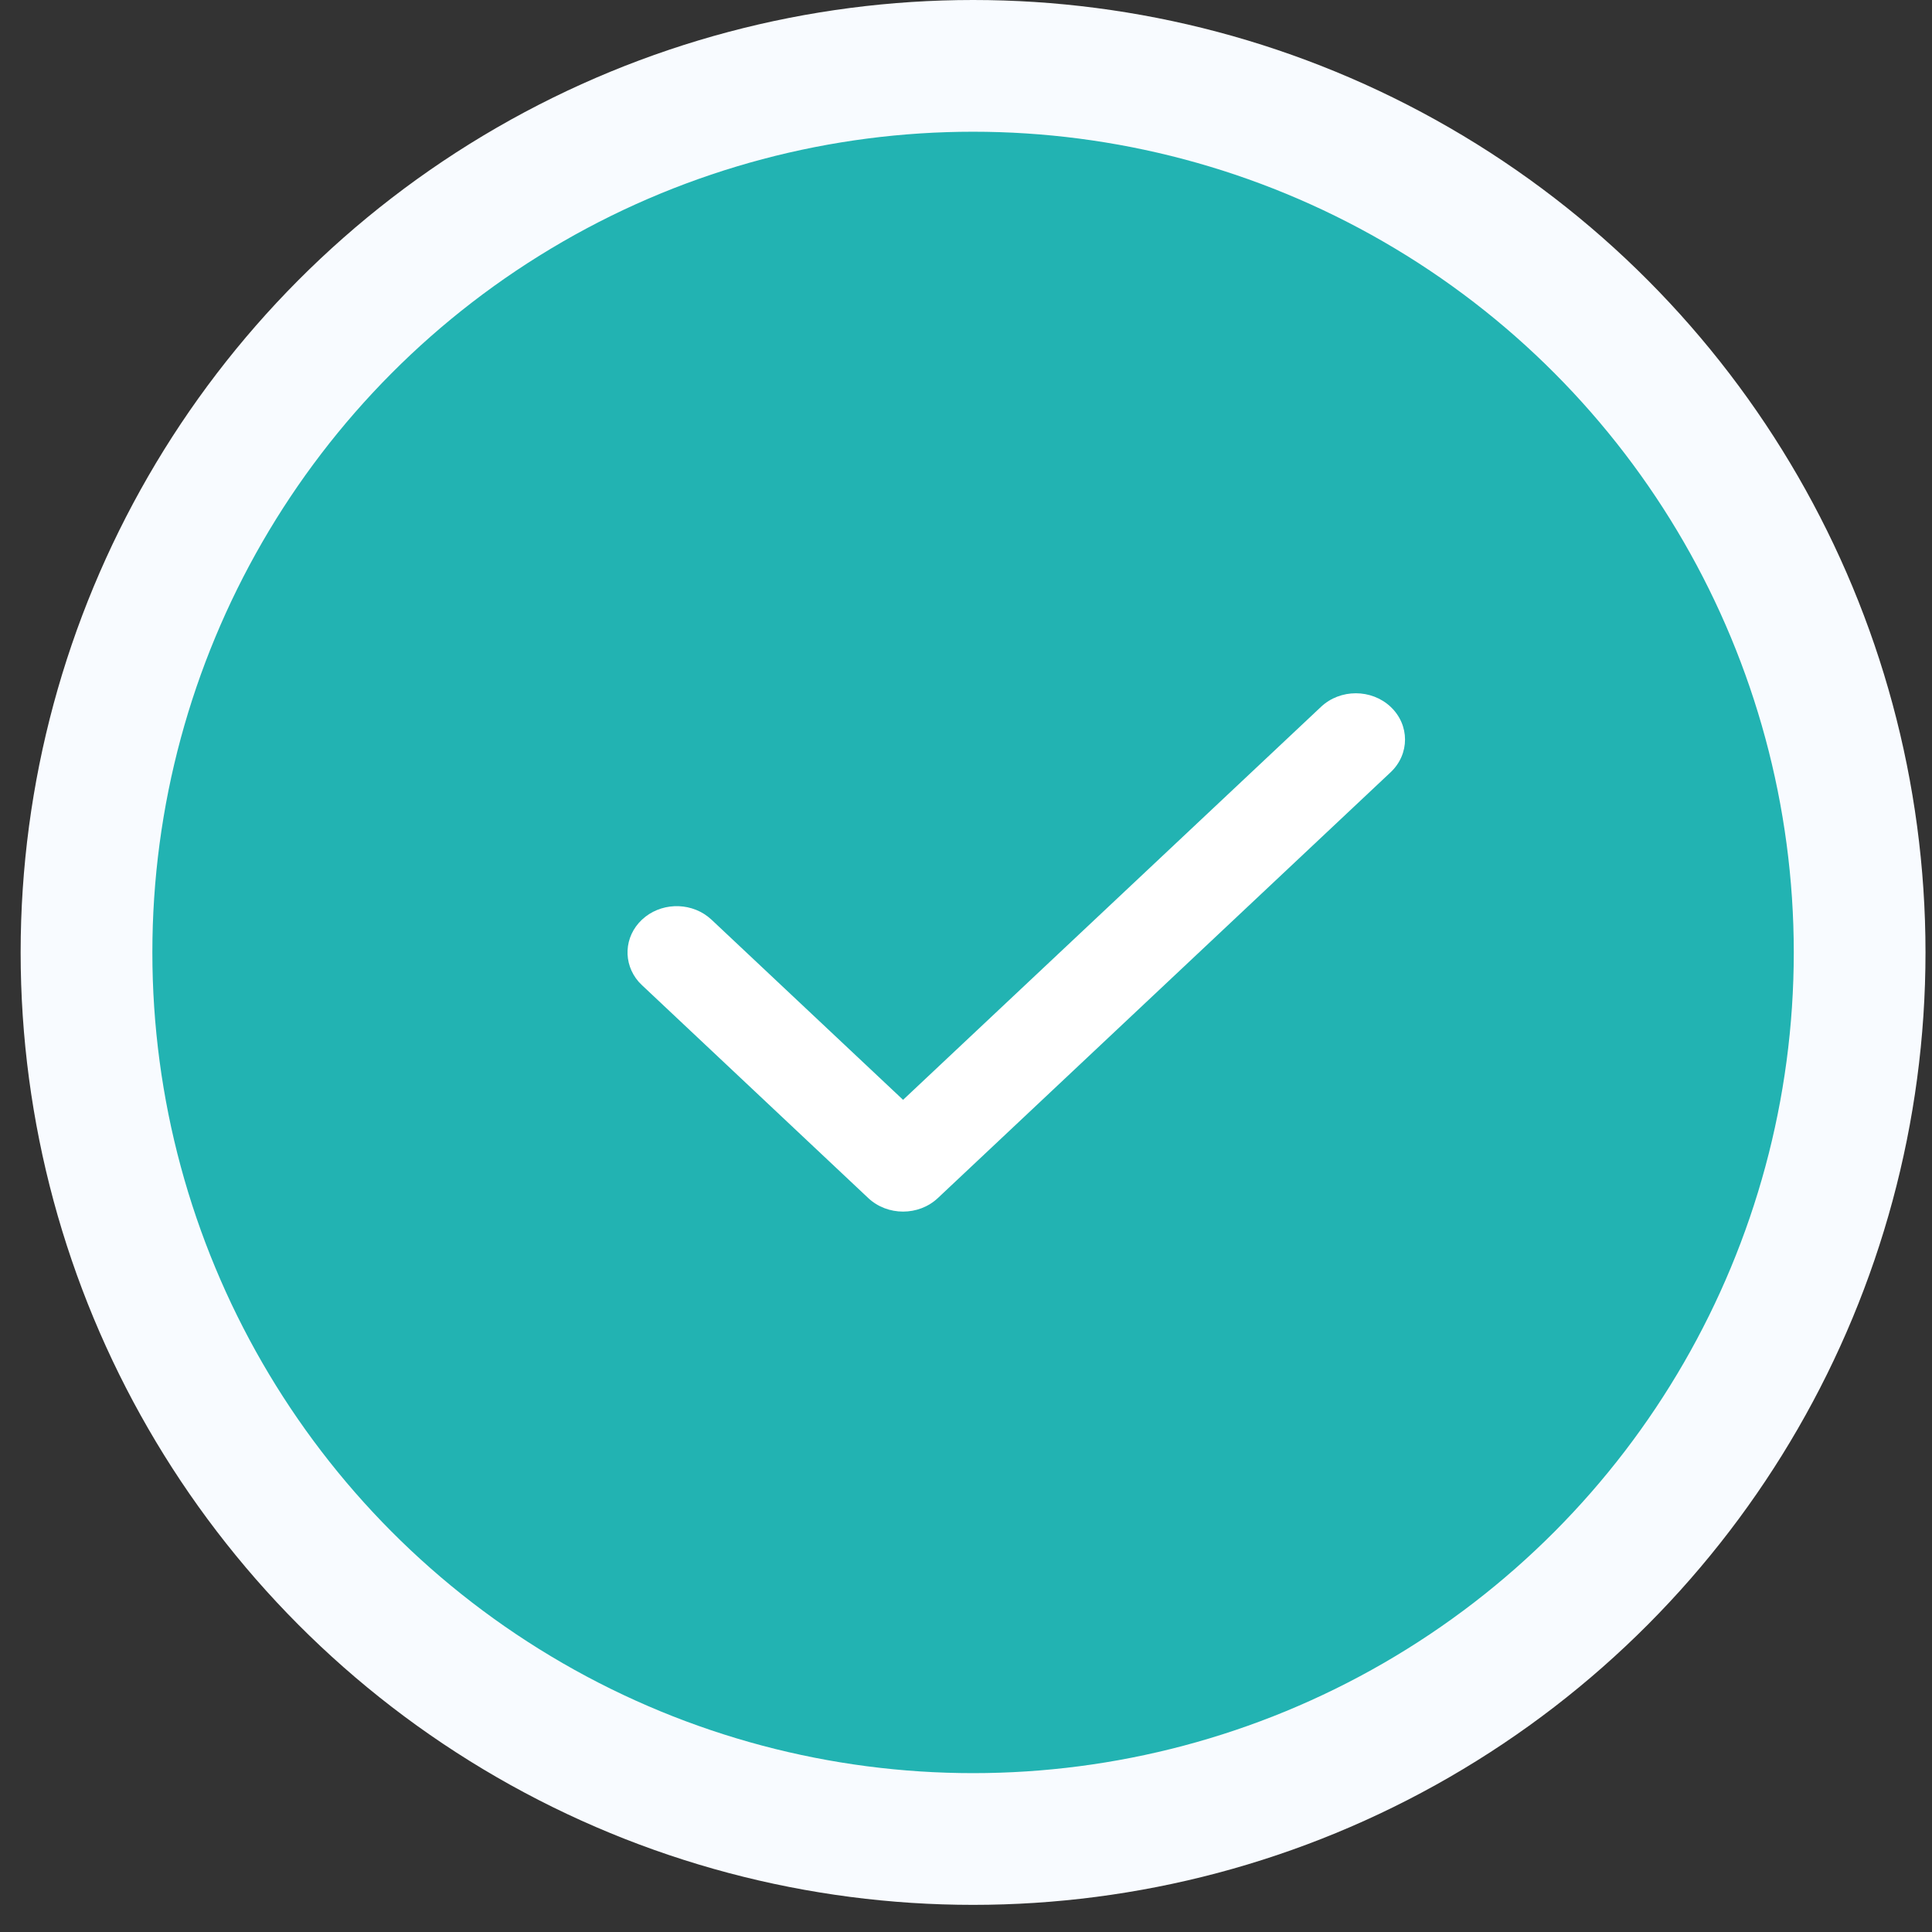
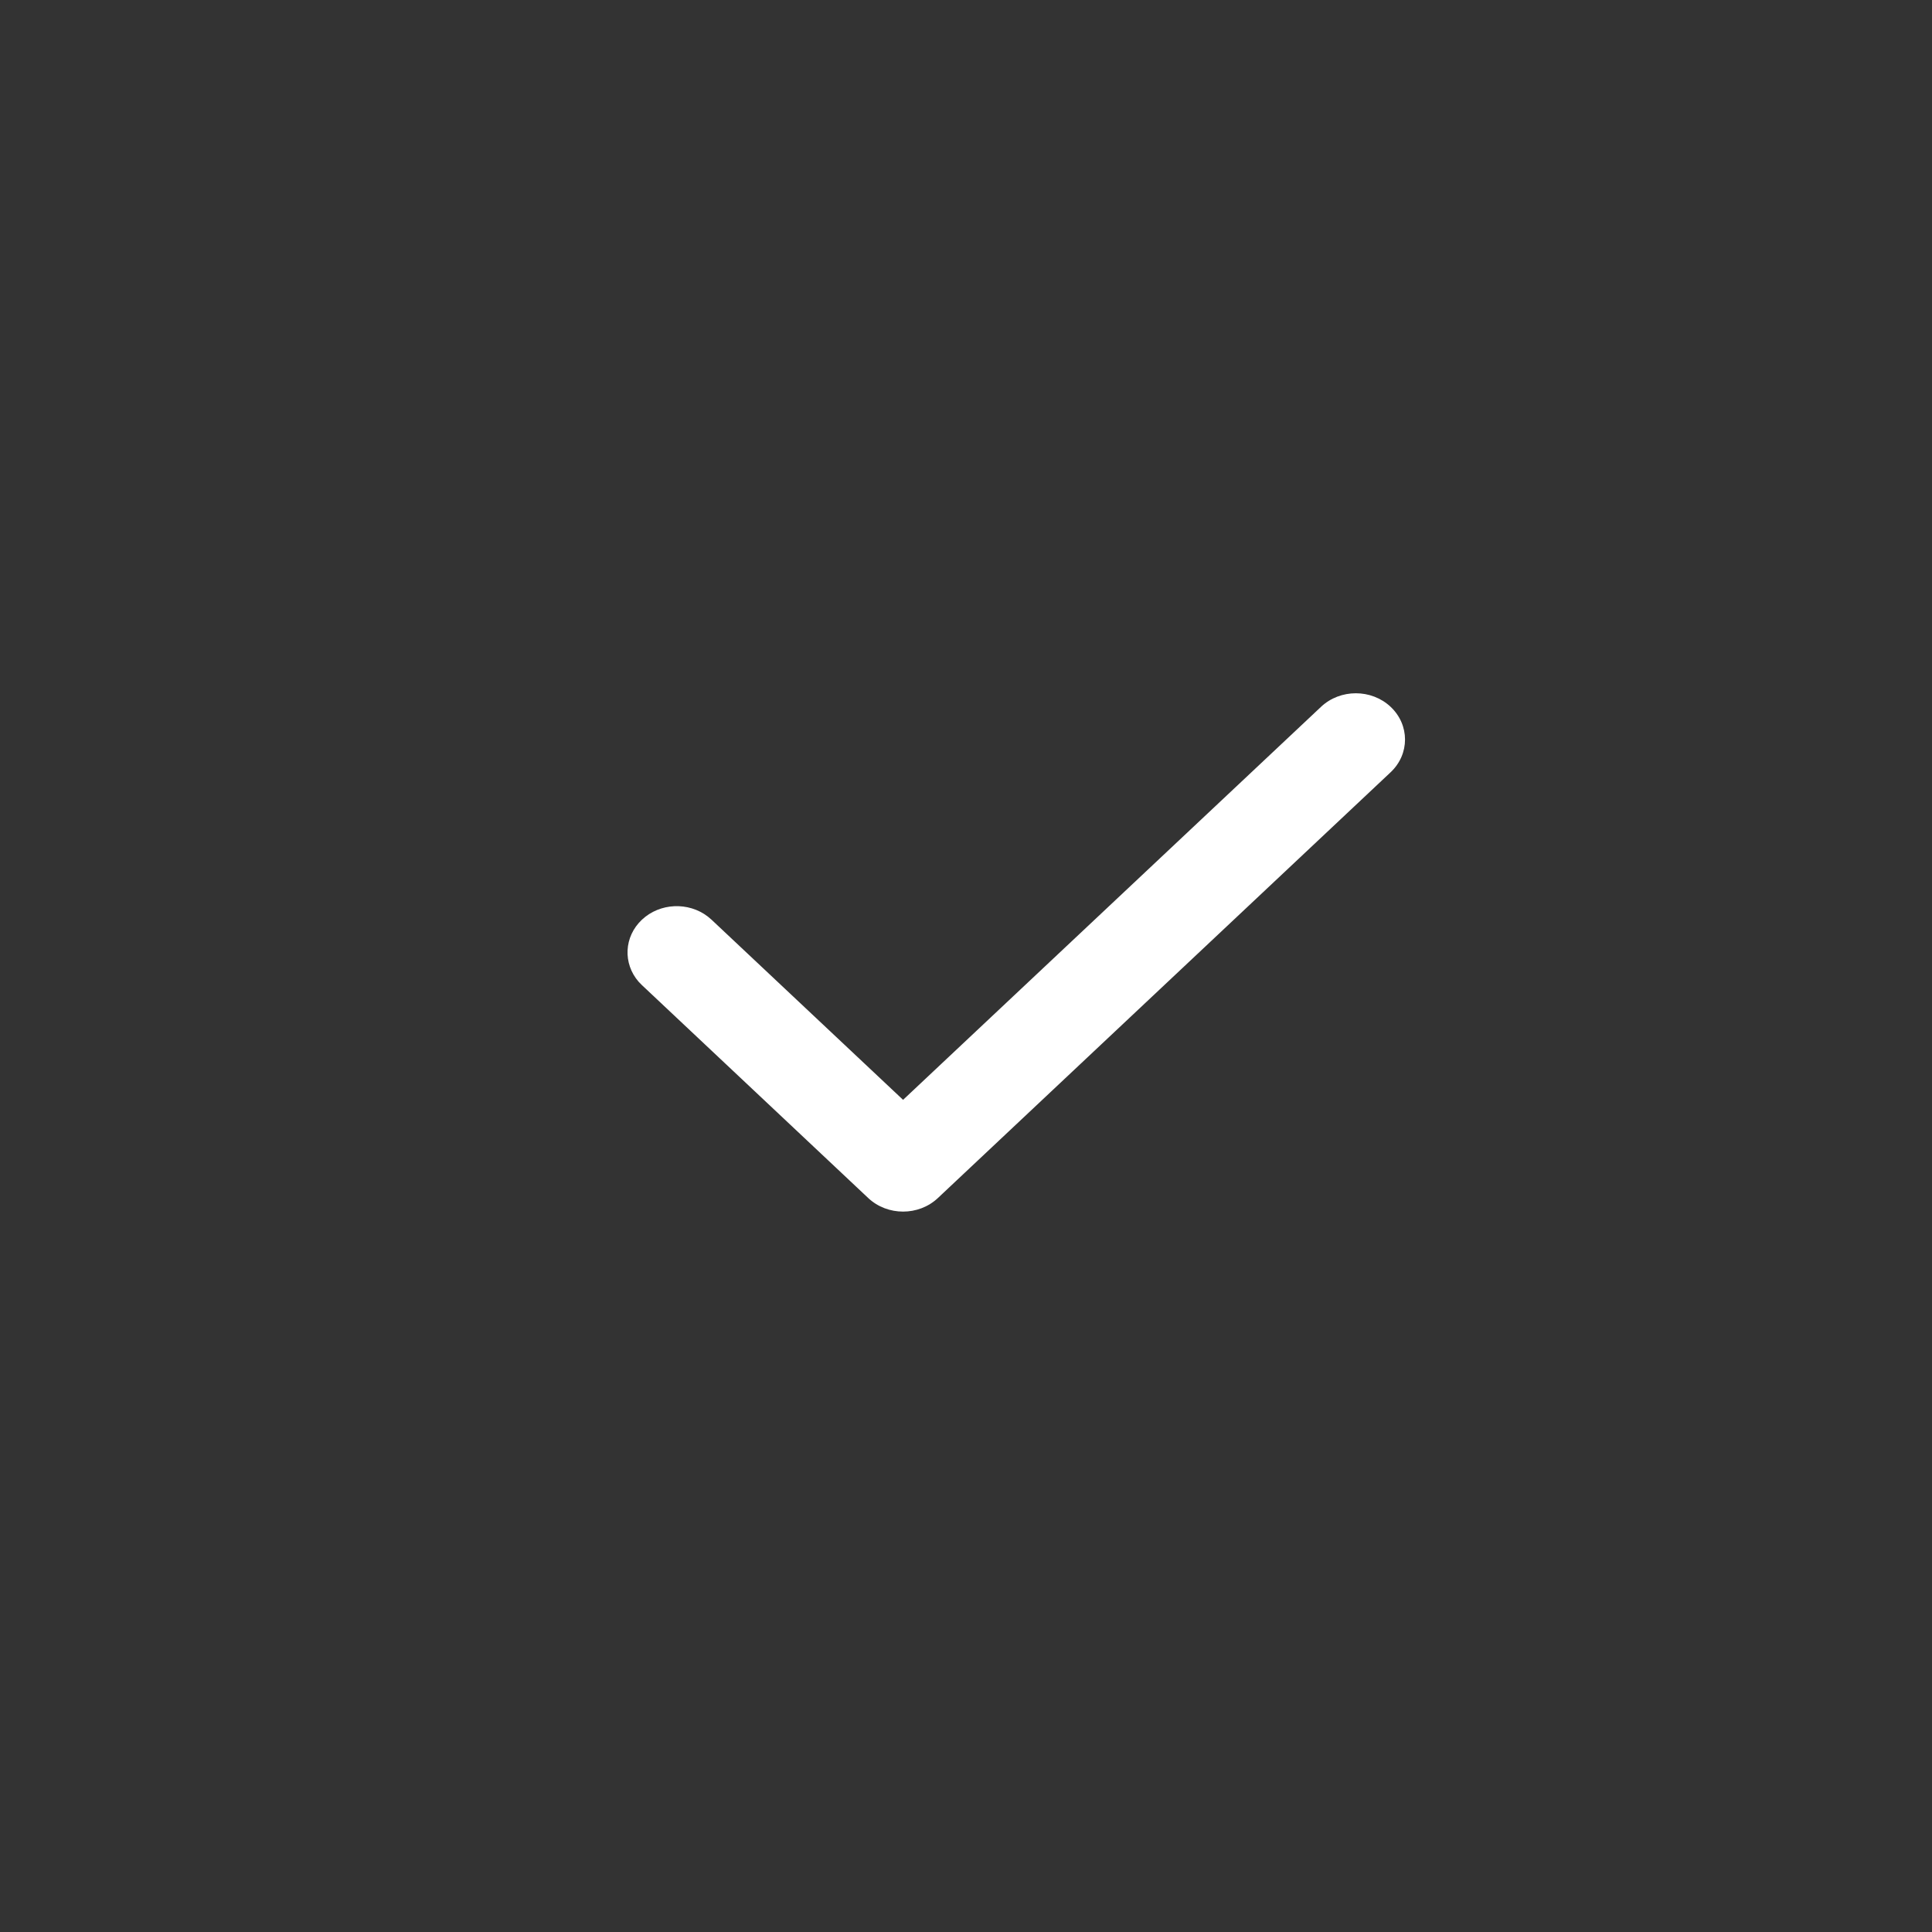
<svg xmlns="http://www.w3.org/2000/svg" width="44" height="44" viewBox="0 0 44 44" fill="none">
  <rect x="0" y="0" width="44" height="44" fill="#333333" stroke="none" />
-   <circle cx="22.161" cy="21.691" r="20.191" fill="#22B3B2" stroke="#F8FBFF" stroke-width="3" />
  <path d="M30.086 16.097C30.523 15.686 31.233 15.686 31.67 16.097C32.108 16.509 32.108 17.176 31.67 17.588L21.359 27.285C20.922 27.696 20.212 27.696 19.774 27.285L14.62 22.436L14.543 22.357C14.184 21.942 14.209 21.331 14.62 20.945C15.03 20.56 15.679 20.536 16.119 20.873L16.204 20.945L20.567 25.048L30.086 16.097Z" fill="white" />
</svg>